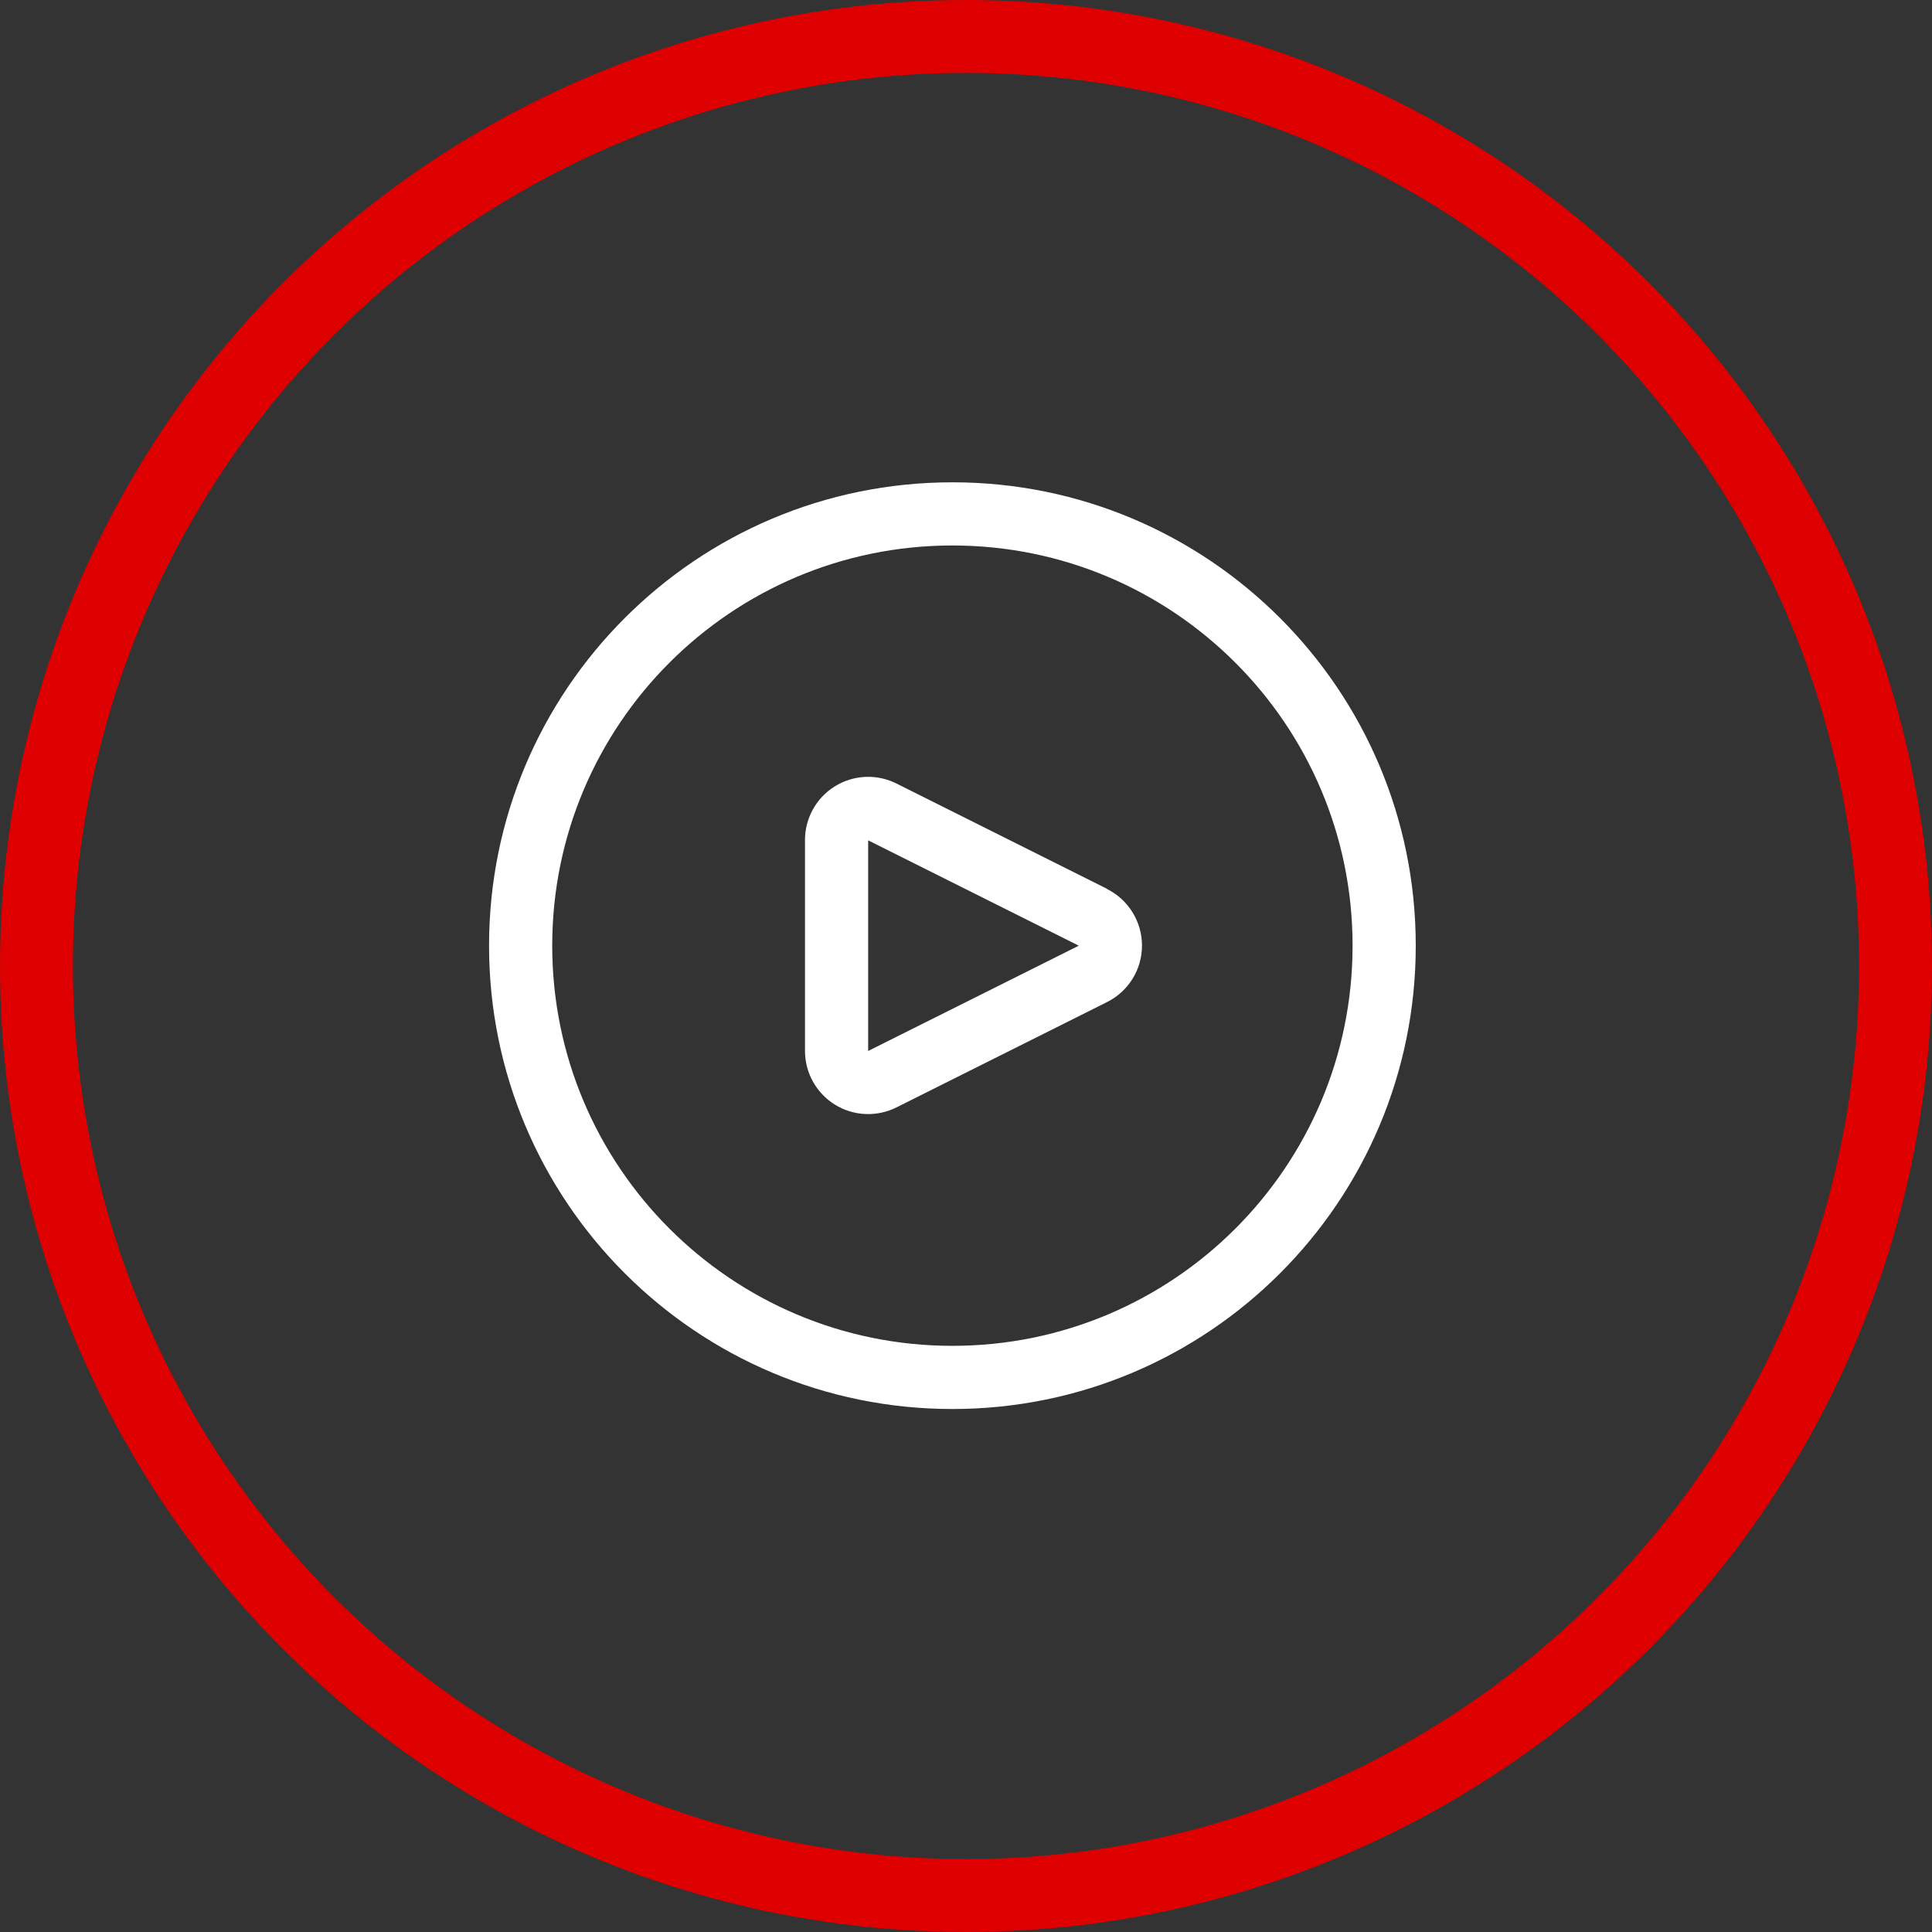
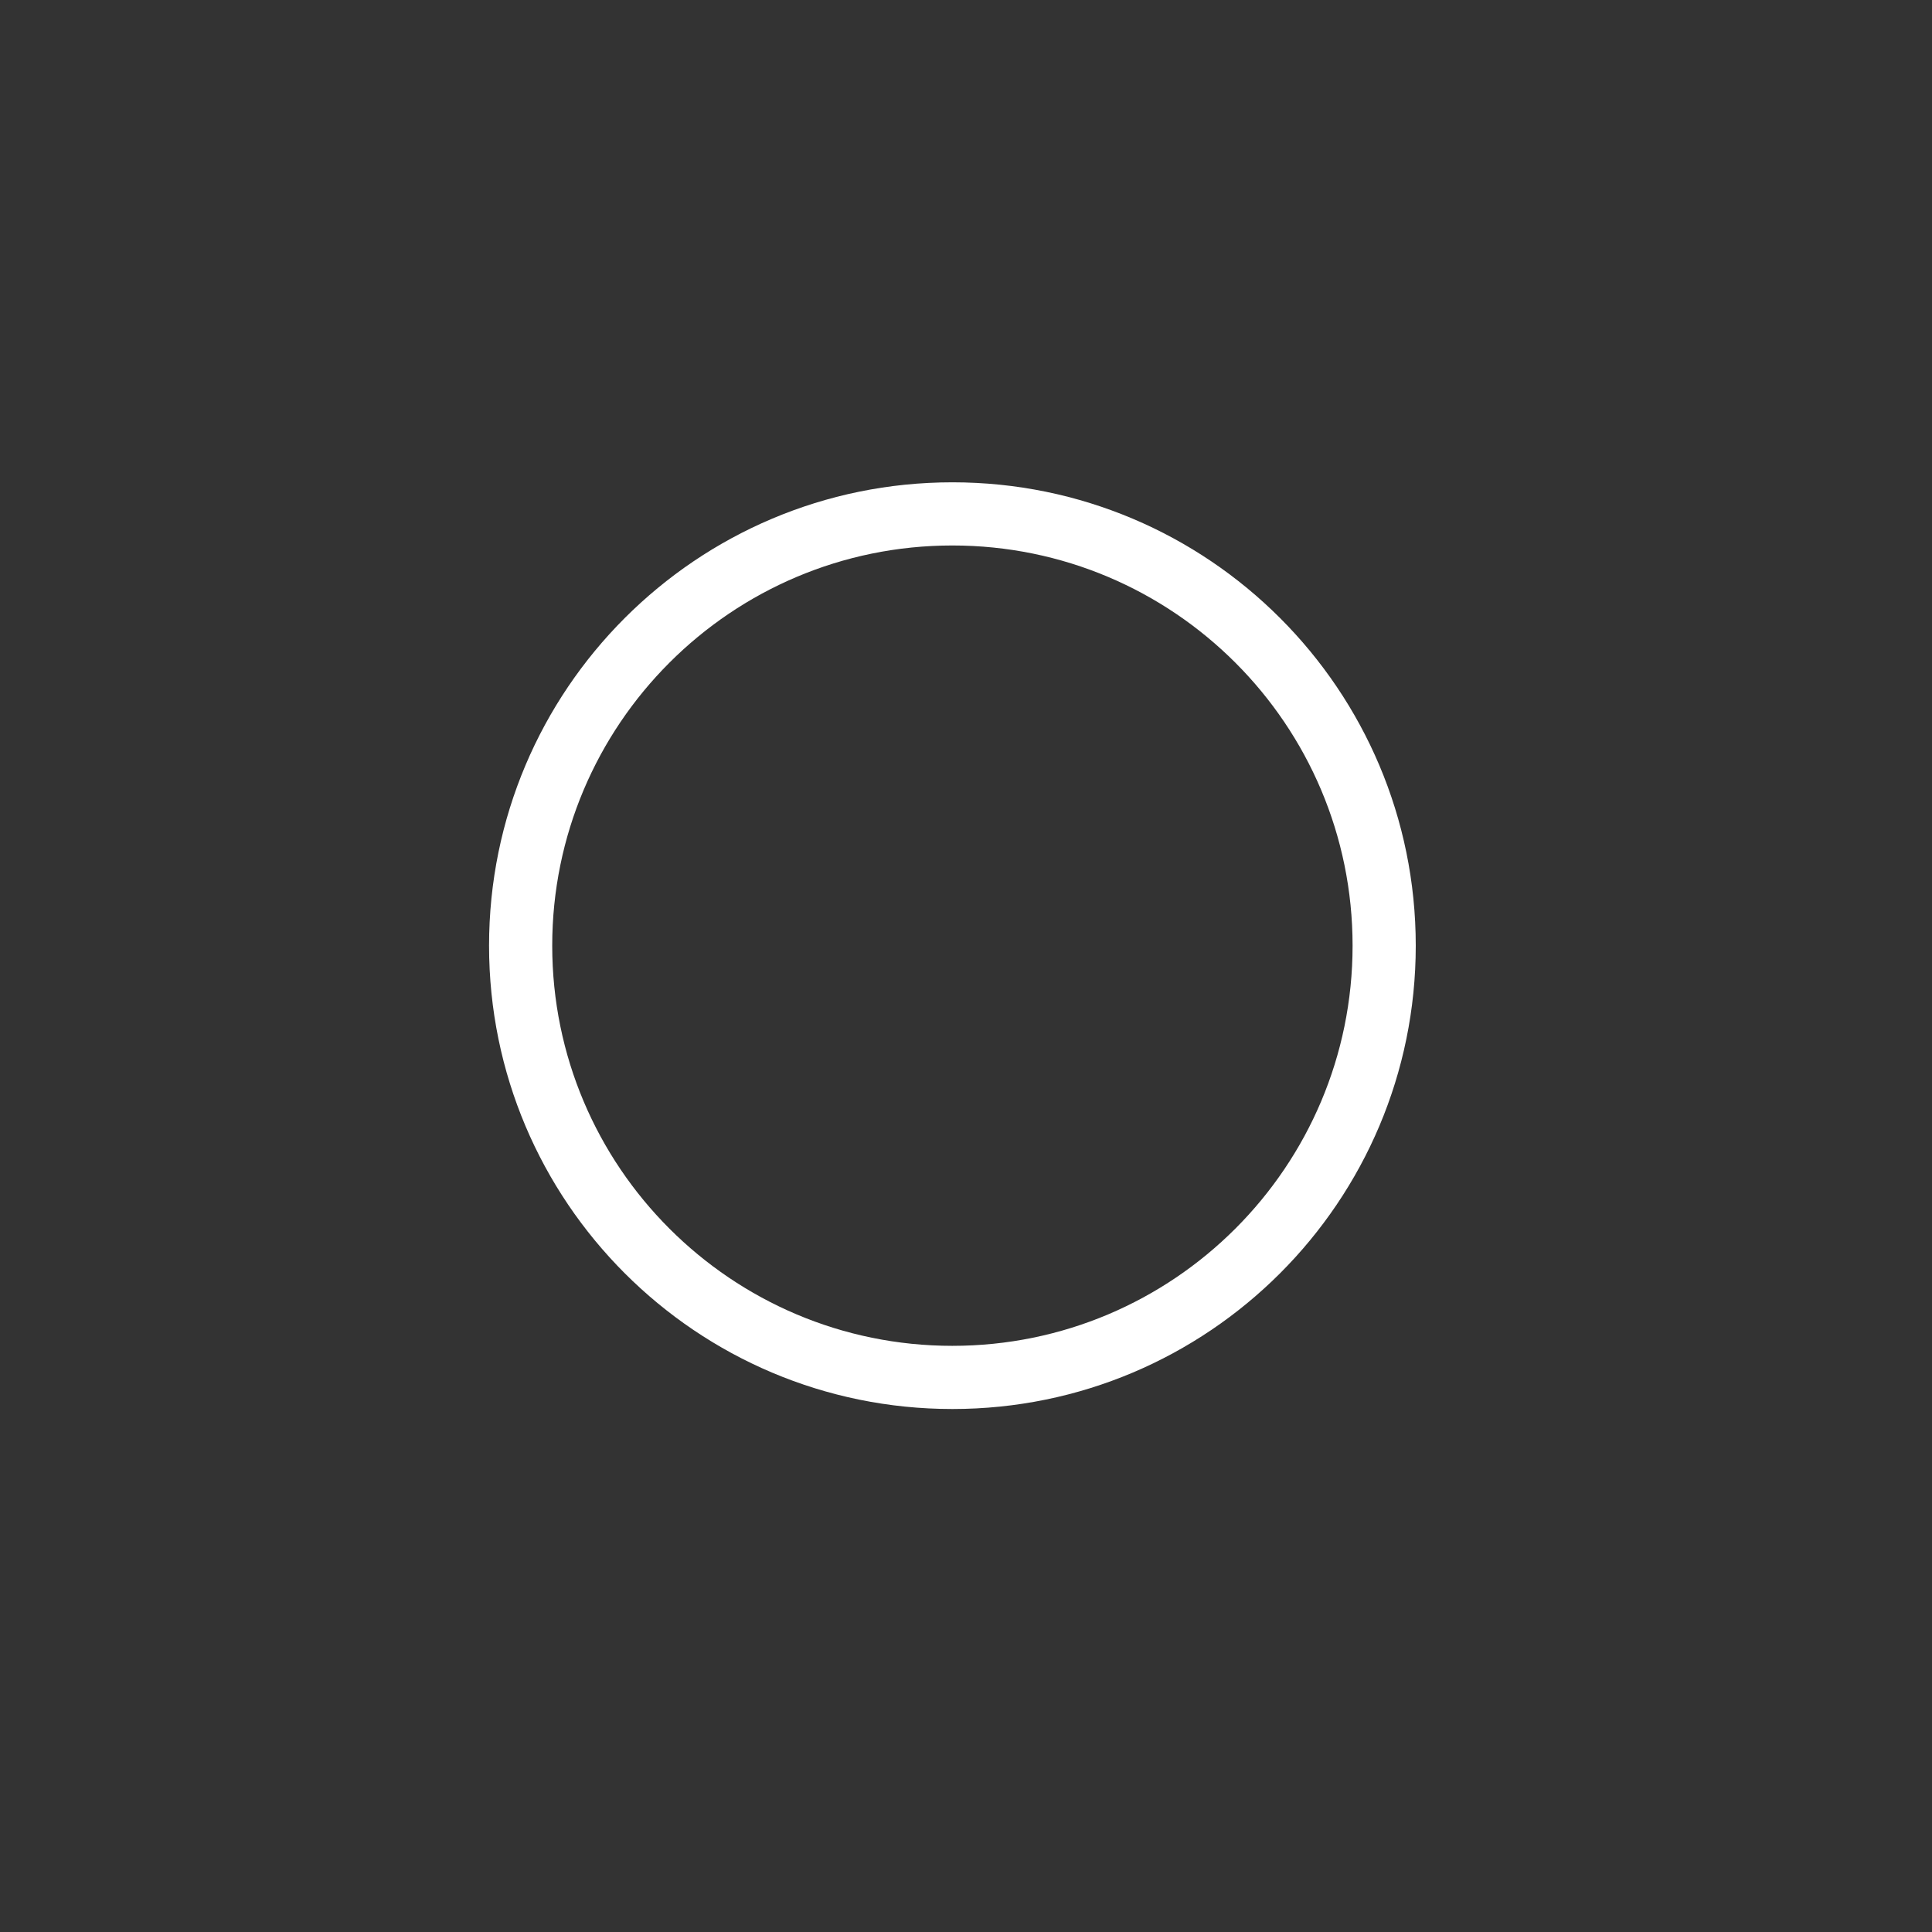
<svg xmlns="http://www.w3.org/2000/svg" width="53" height="53" viewBox="0 0 53 53">
  <rect x="0" y="0" width="53" height="53" fill="#333333" stroke="none" />
  <g fill="none" fill-rule="evenodd">
    <g>
      <g>
        <g transform="translate(-152 -1144) translate(152 813) translate(0 331)">
-           <circle cx="26.5" cy="26.5" r="25.5" stroke="#DE0000" stroke-width="2" />
          <g fill="#FFF">
            <path d="M13.127.231C6.107.231.416 5.922.416 12.942c0 7.02 5.691 12.711 12.711 12.711 7.02 0 12.711-5.69 12.711-12.71 0-7.02-5.69-12.712-12.71-12.712zm0 23.689c-6.063 0-10.978-4.915-10.978-10.978S7.064 1.964 13.127 1.964 24.105 6.88 24.105 12.942 19.19 23.92 13.127 23.92z" transform="translate(13 13)" />
-             <path d="M17.368 11.382L11.59 8.493c-.539-.269-1.178-.239-1.69.08-.511.317-.82.878-.817 1.48v5.778c0 .6.312 1.157.822 1.473.51.315 1.148.344 1.685.076l5.778-2.89c.588-.293.96-.893.96-1.55 0-.658-.372-1.259-.96-1.552v-.006zm-6.552 4.45v-5.779l5.778 2.89-5.778 2.888z" transform="translate(13 13)" />
          </g>
        </g>
      </g>
    </g>
  </g>
</svg>